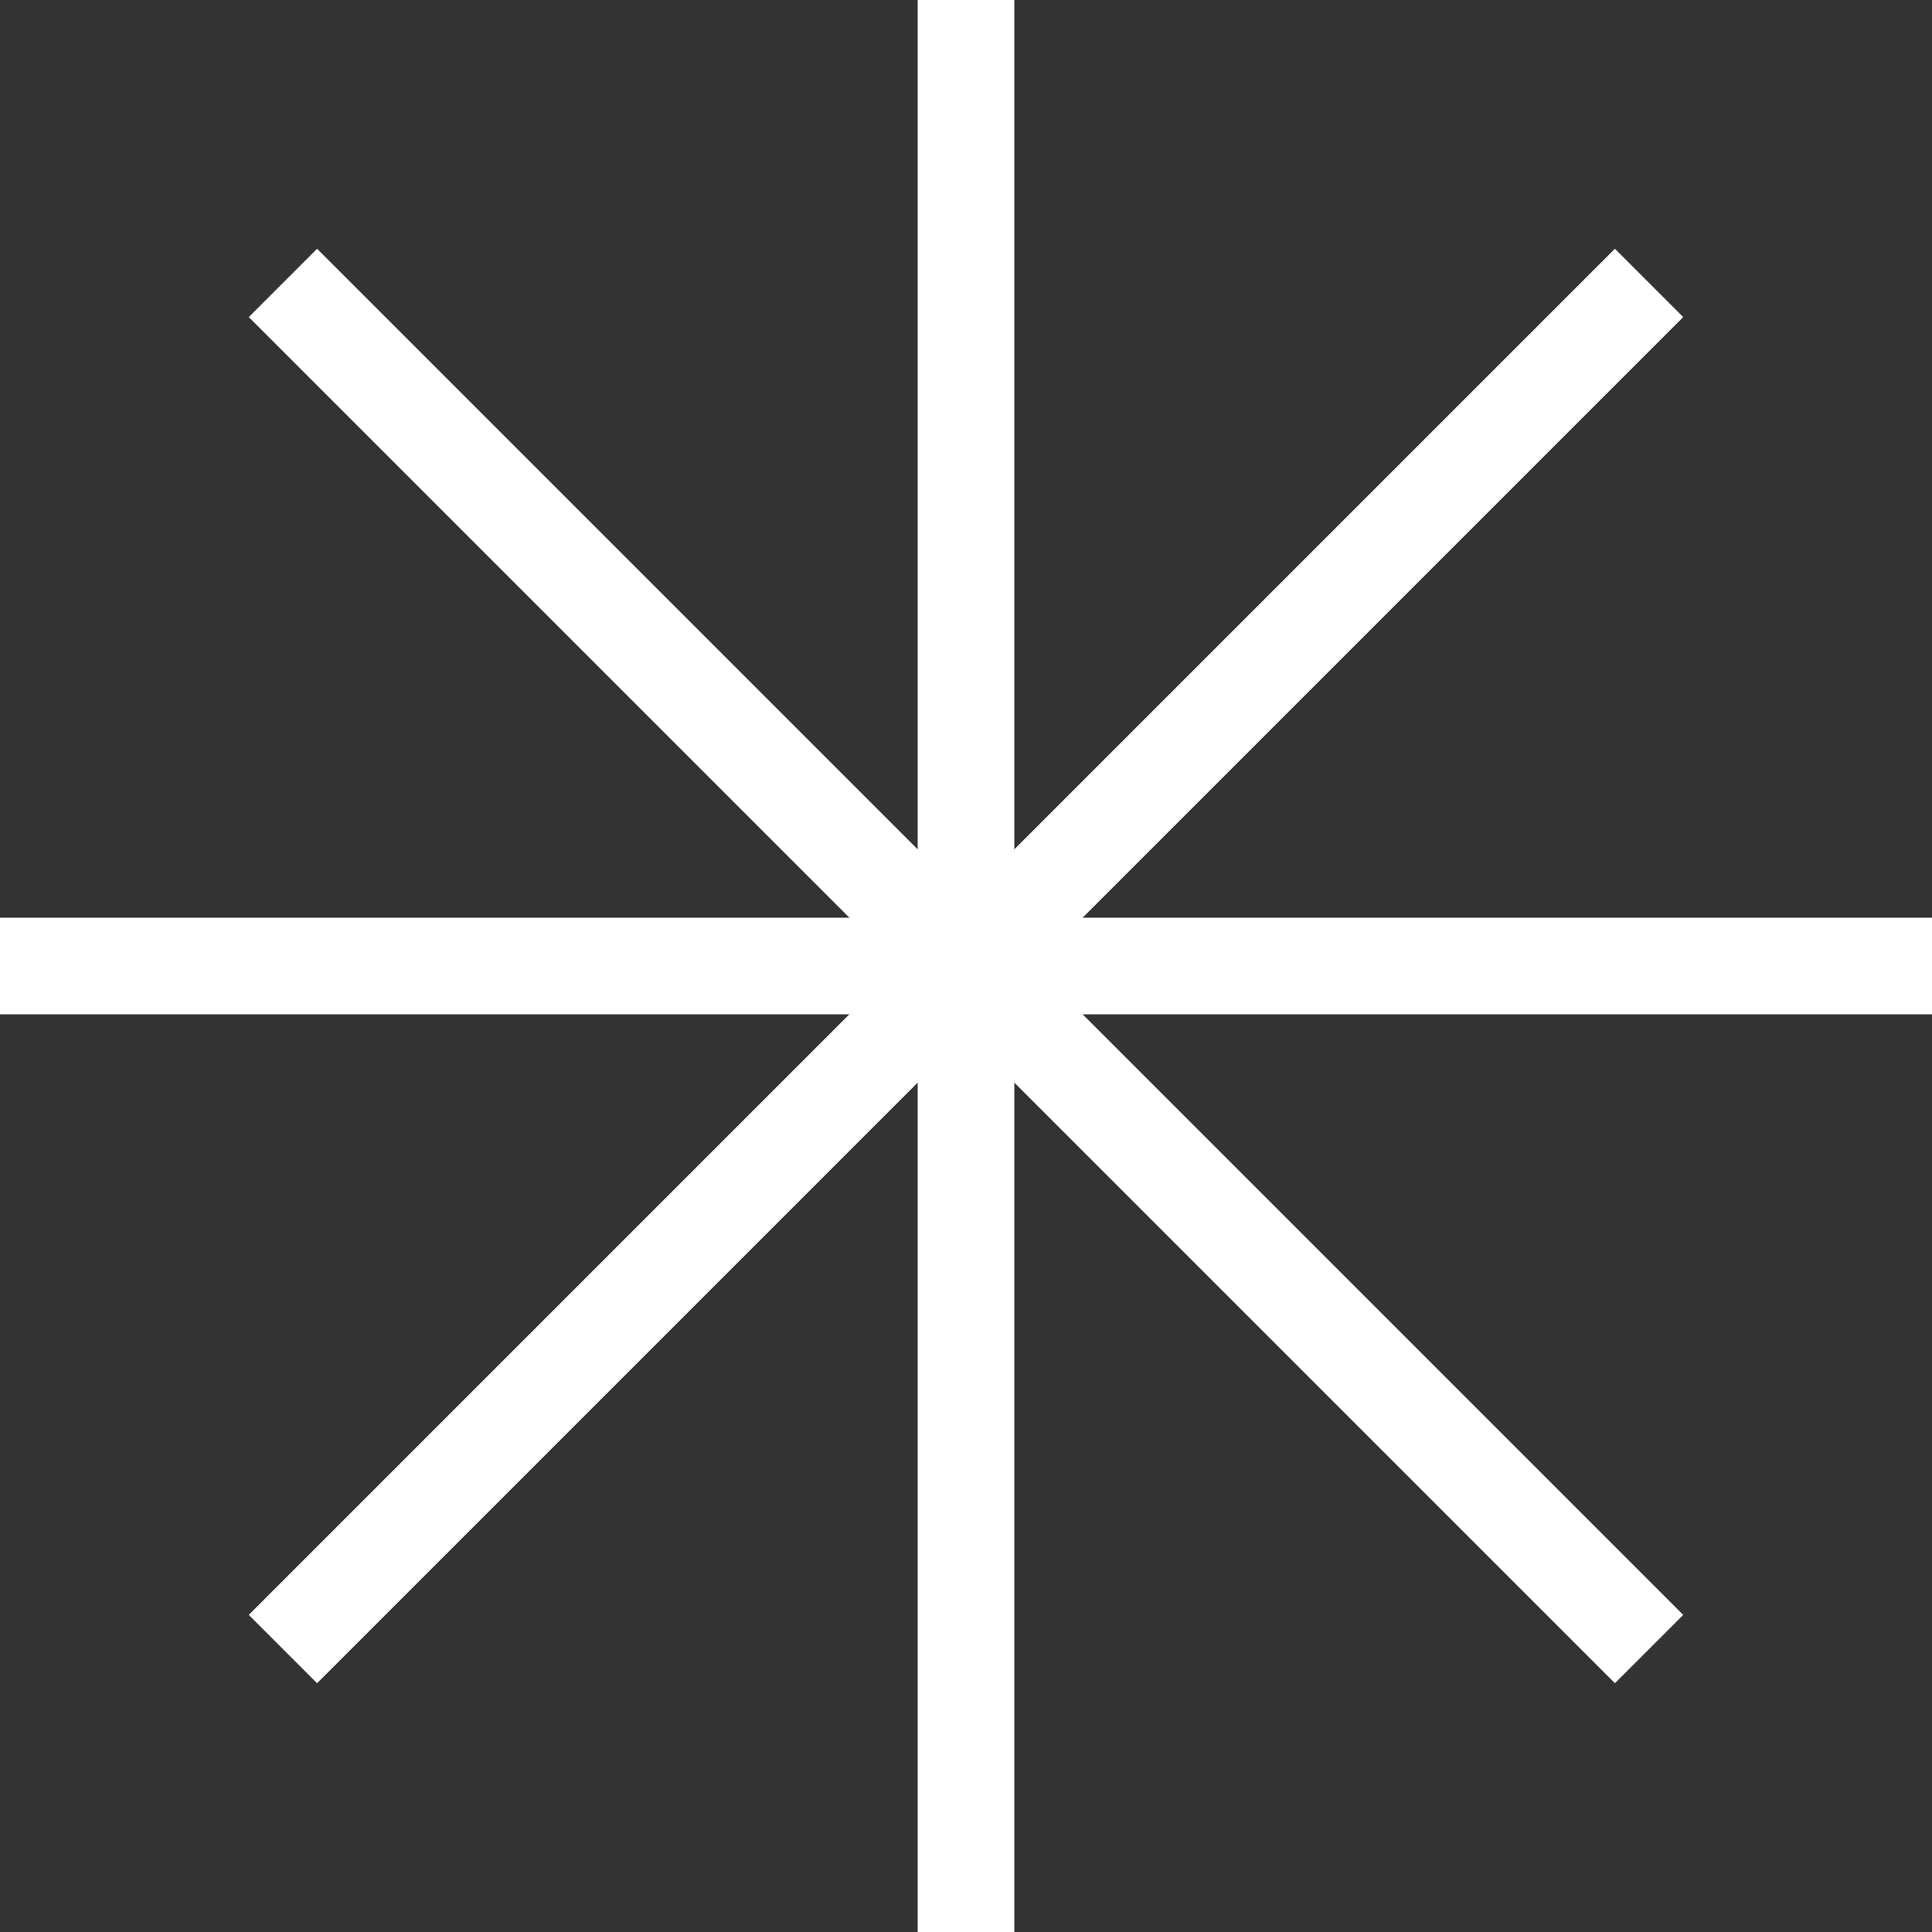
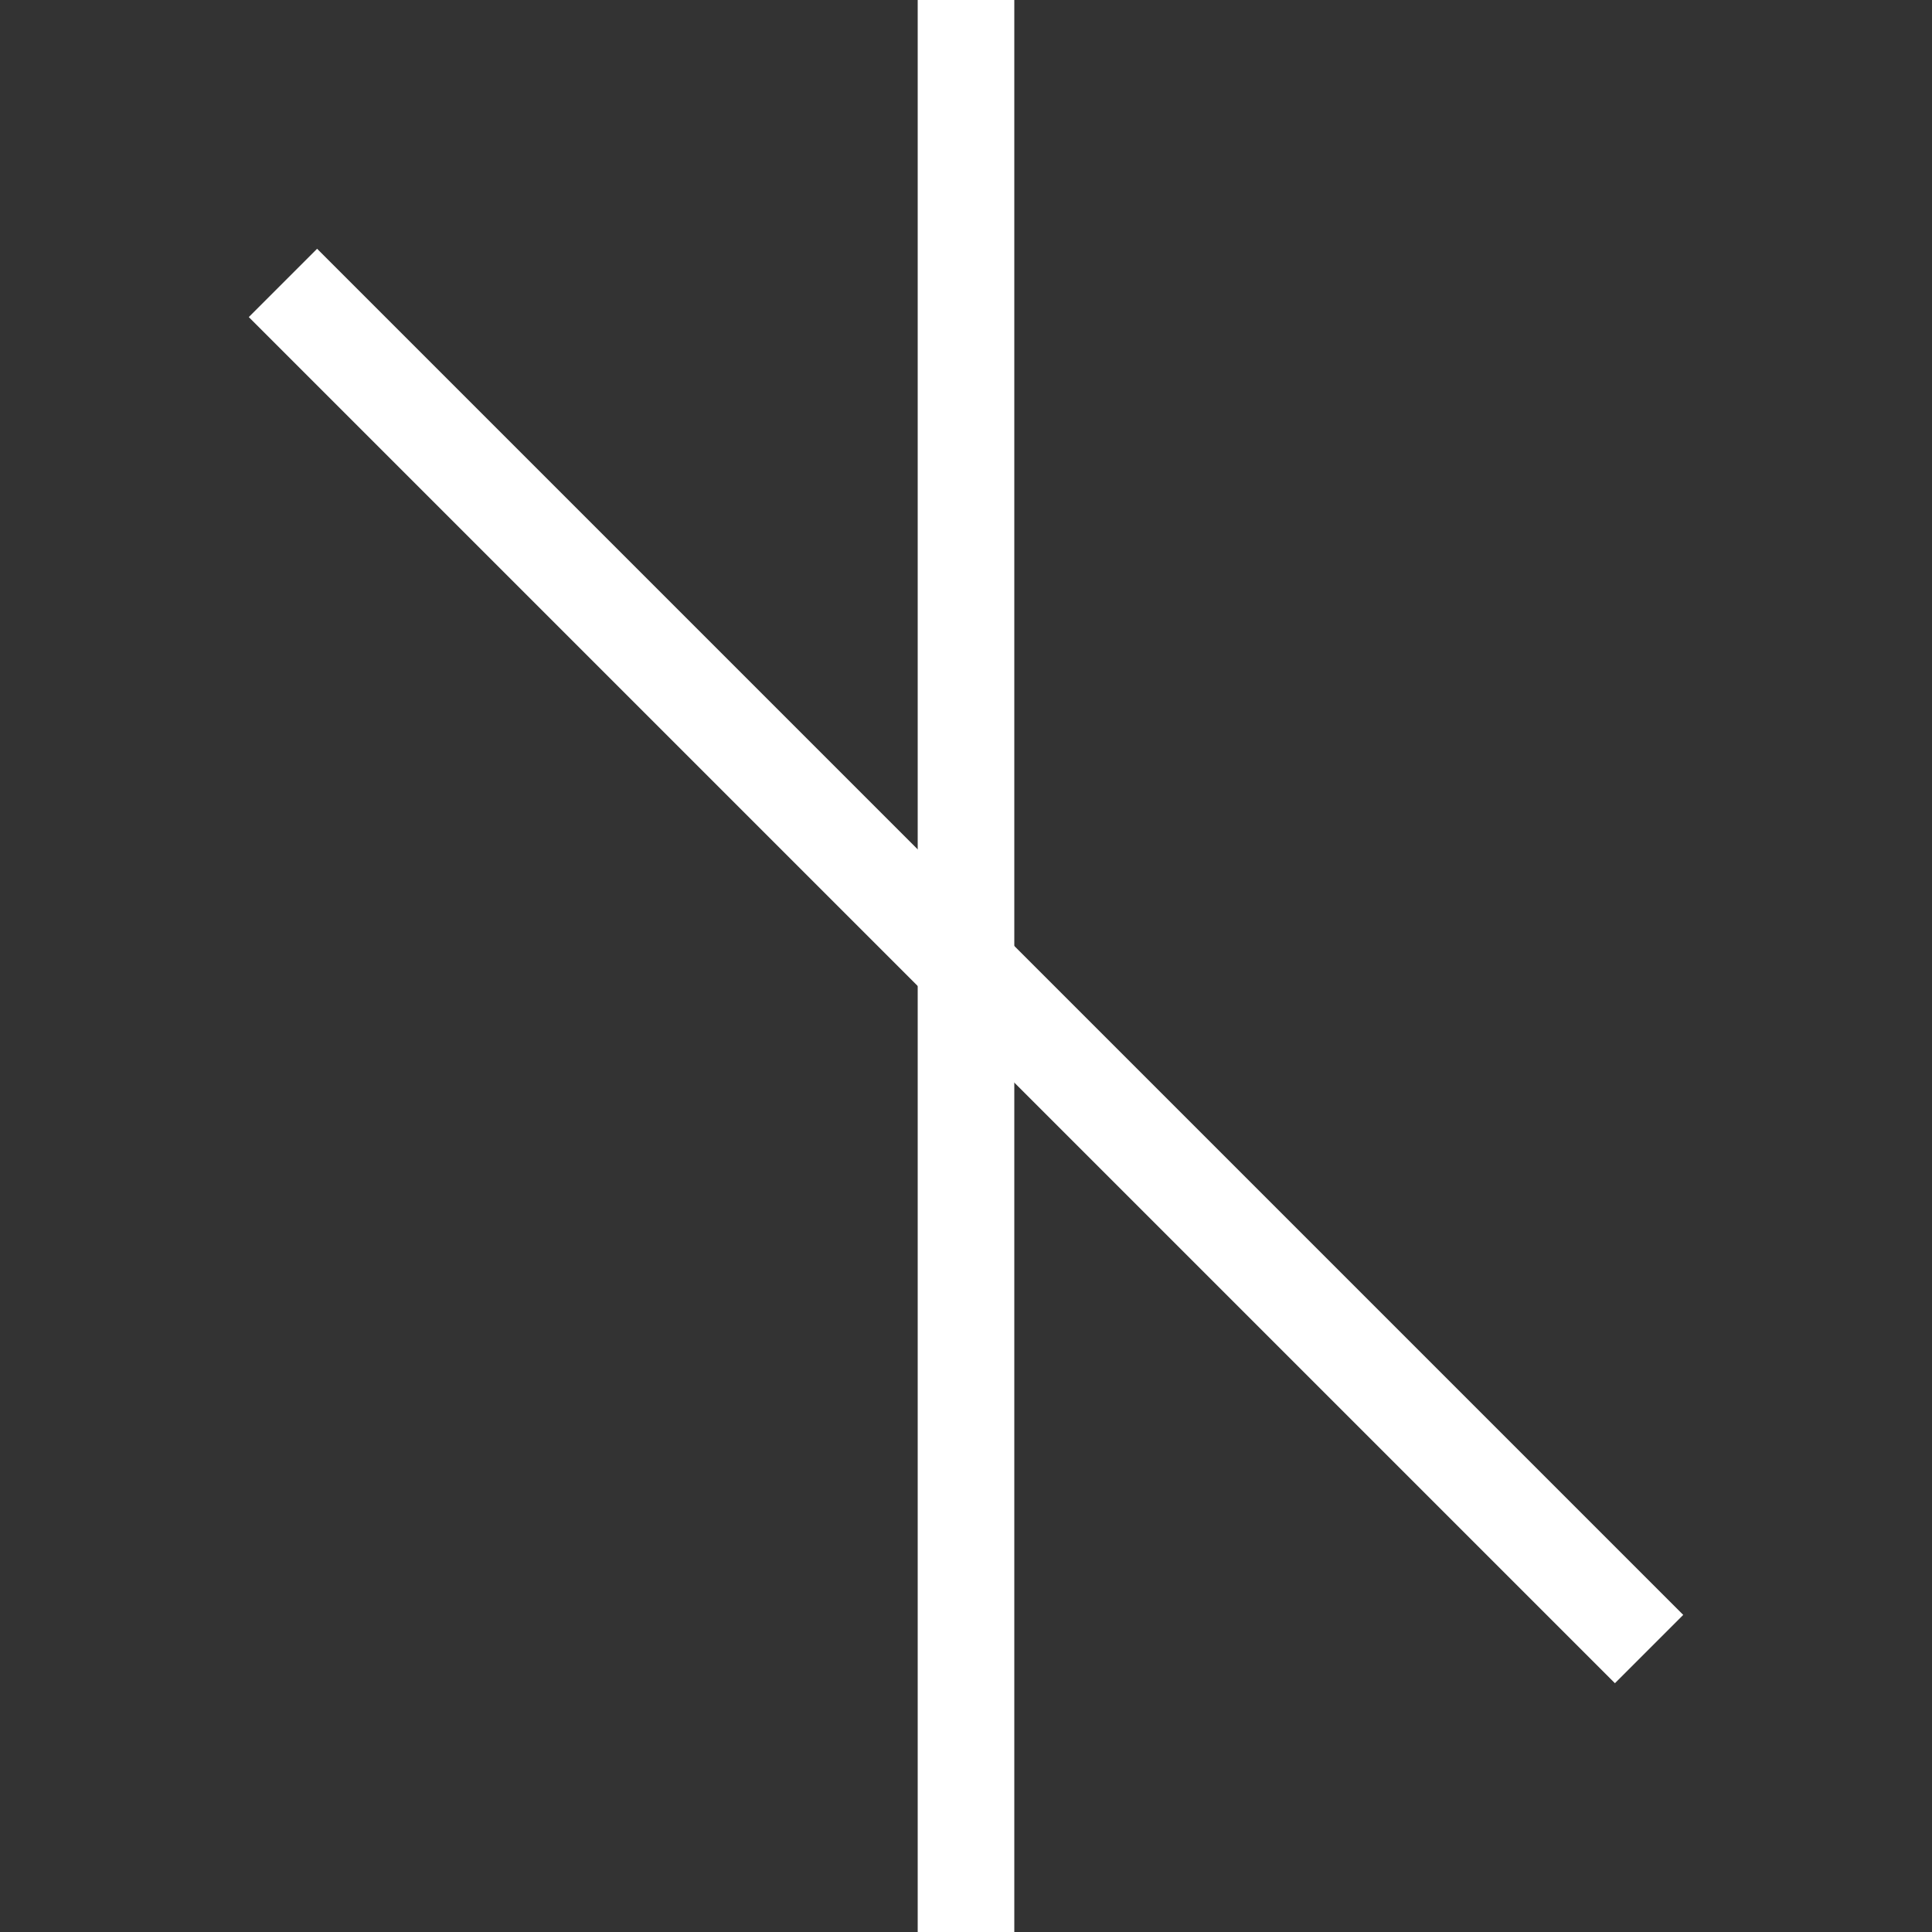
<svg xmlns="http://www.w3.org/2000/svg" width="250" height="250" viewBox="0 0 250 250" fill="none">
  <rect x="0" y="0" width="250" height="250" fill="#333333" stroke="none" />
  <rect x="118.75" width="12.5" height="250" fill="white" />
-   <rect x="250" y="118.751" width="12.5" height="250" transform="rotate(90 250 118.751)" fill="white" />
-   <rect x="41.03" y="217.807" width="12.5" height="250" transform="rotate(-135 41.03 217.807)" fill="white" />
  <rect x="32.194" y="41.03" width="12.5" height="250" transform="rotate(-45 32.194 41.03)" fill="white" />
</svg>